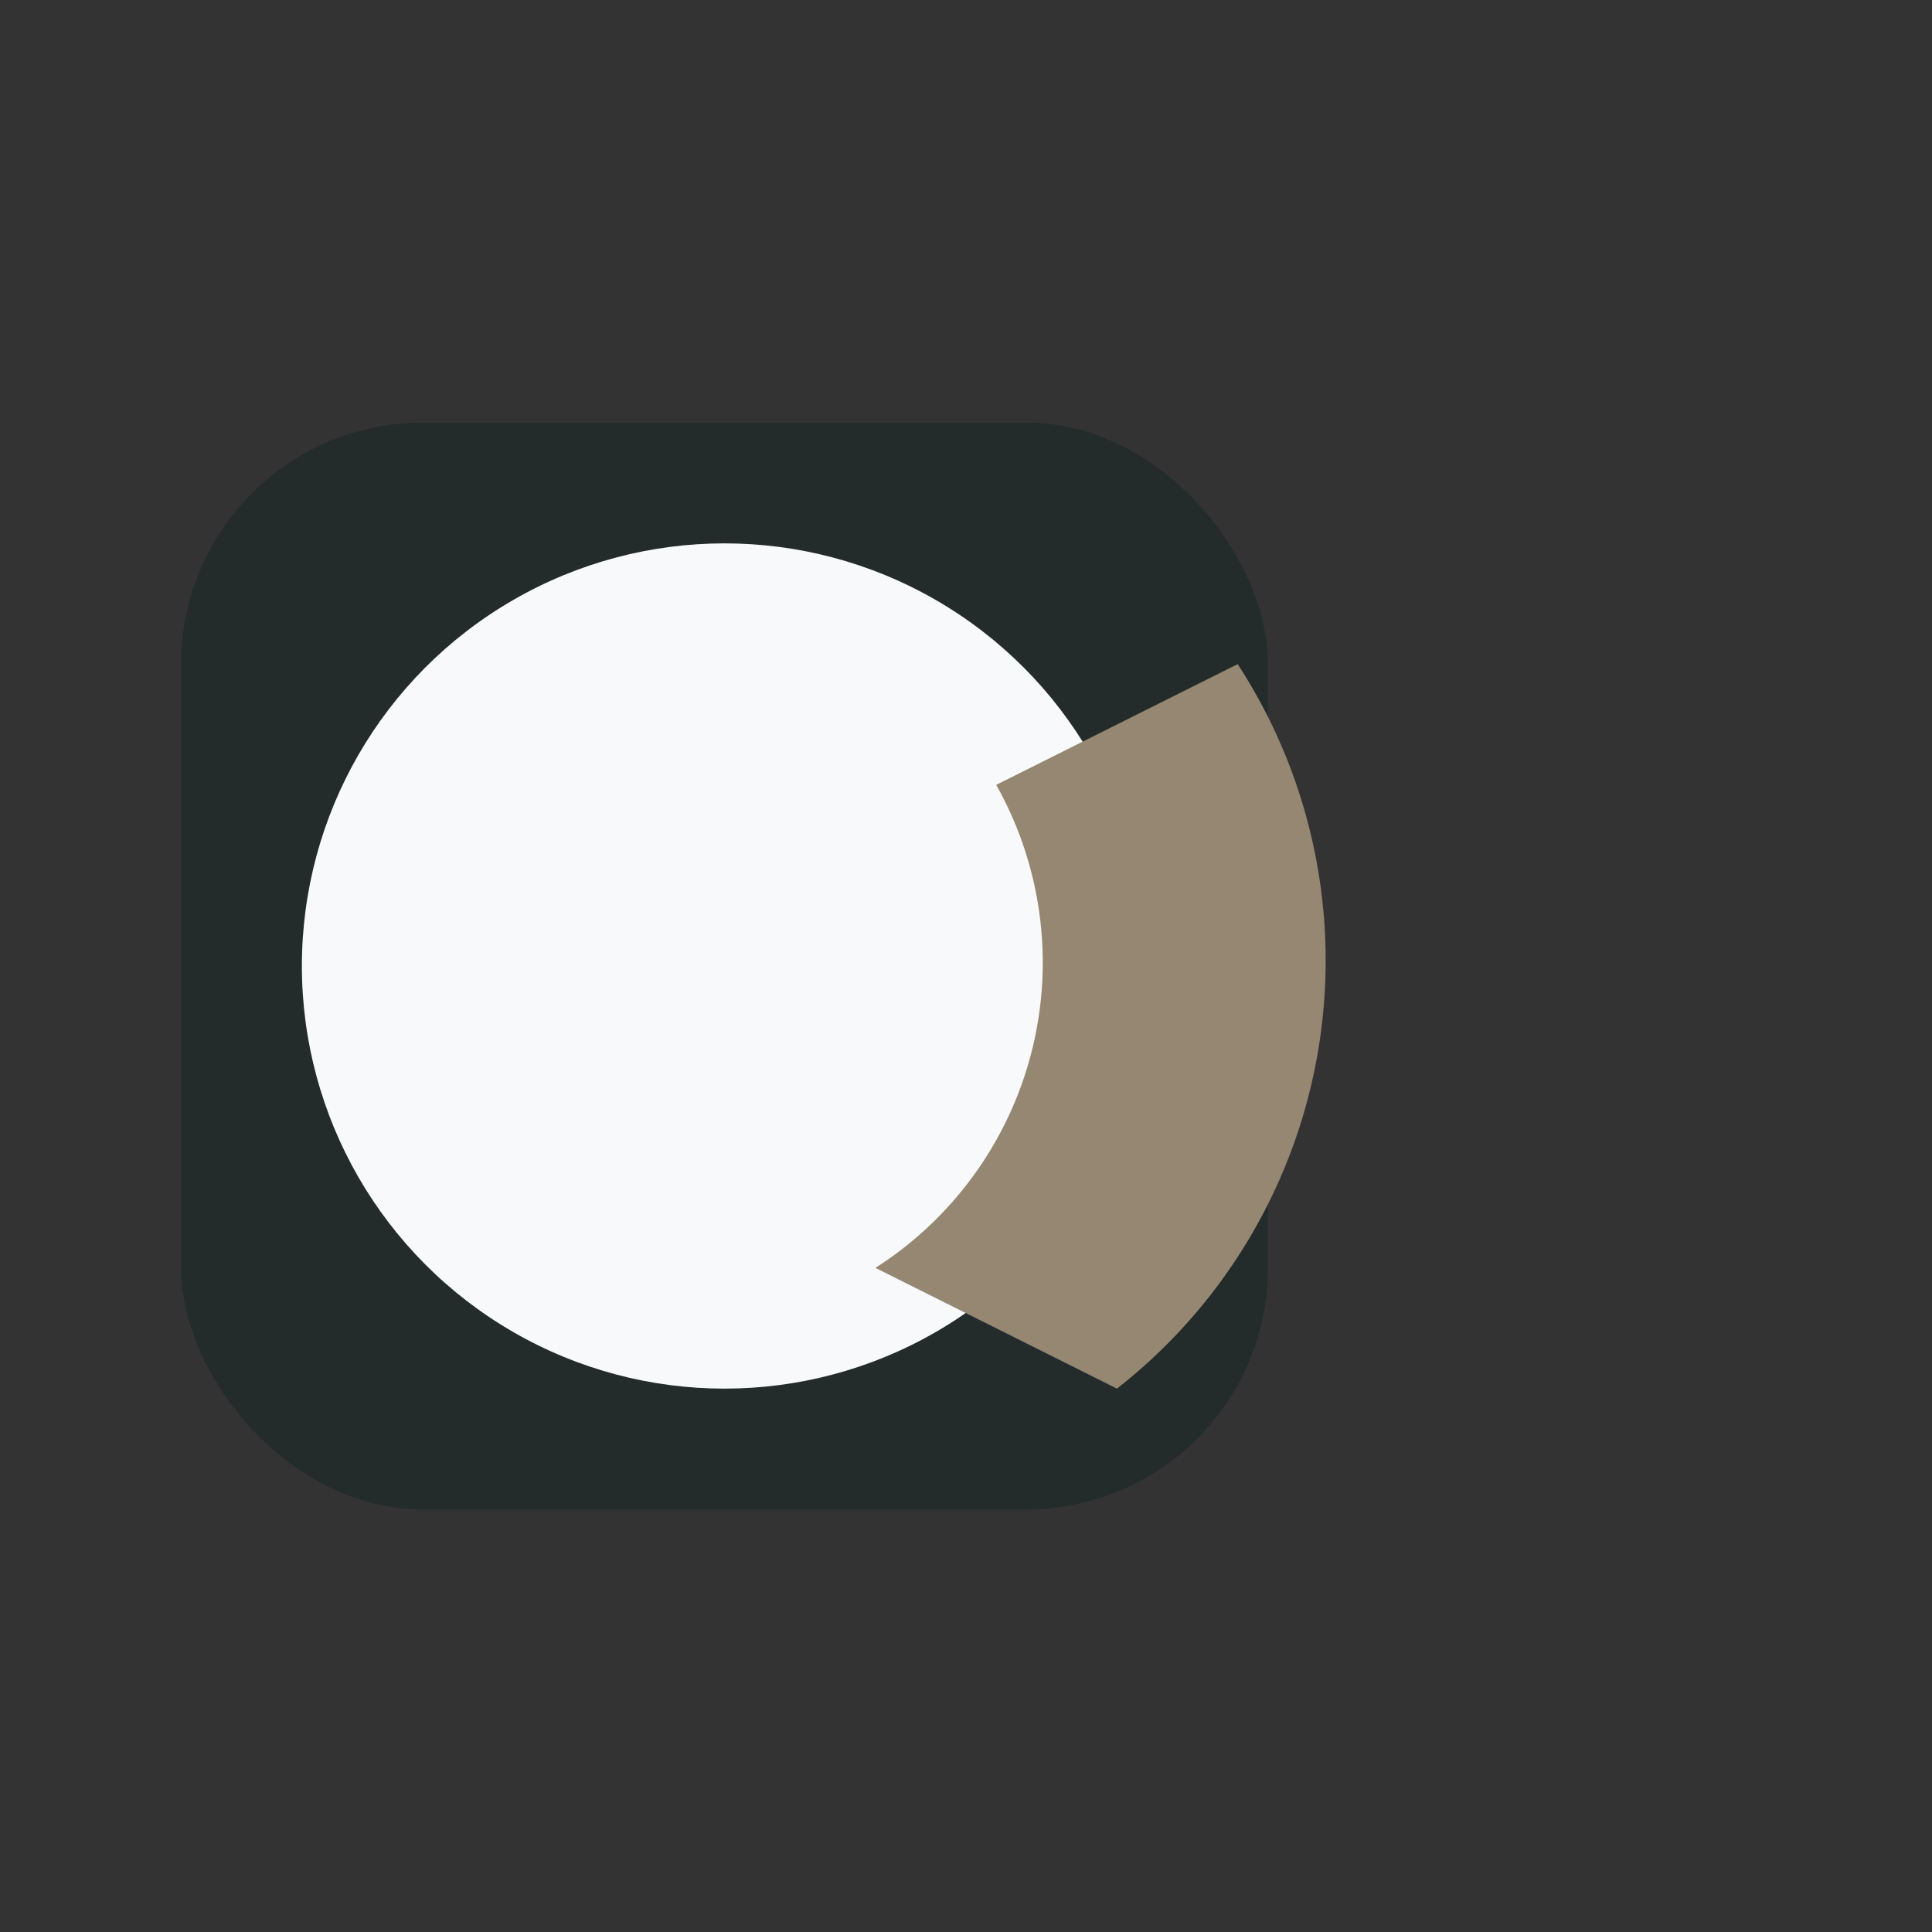
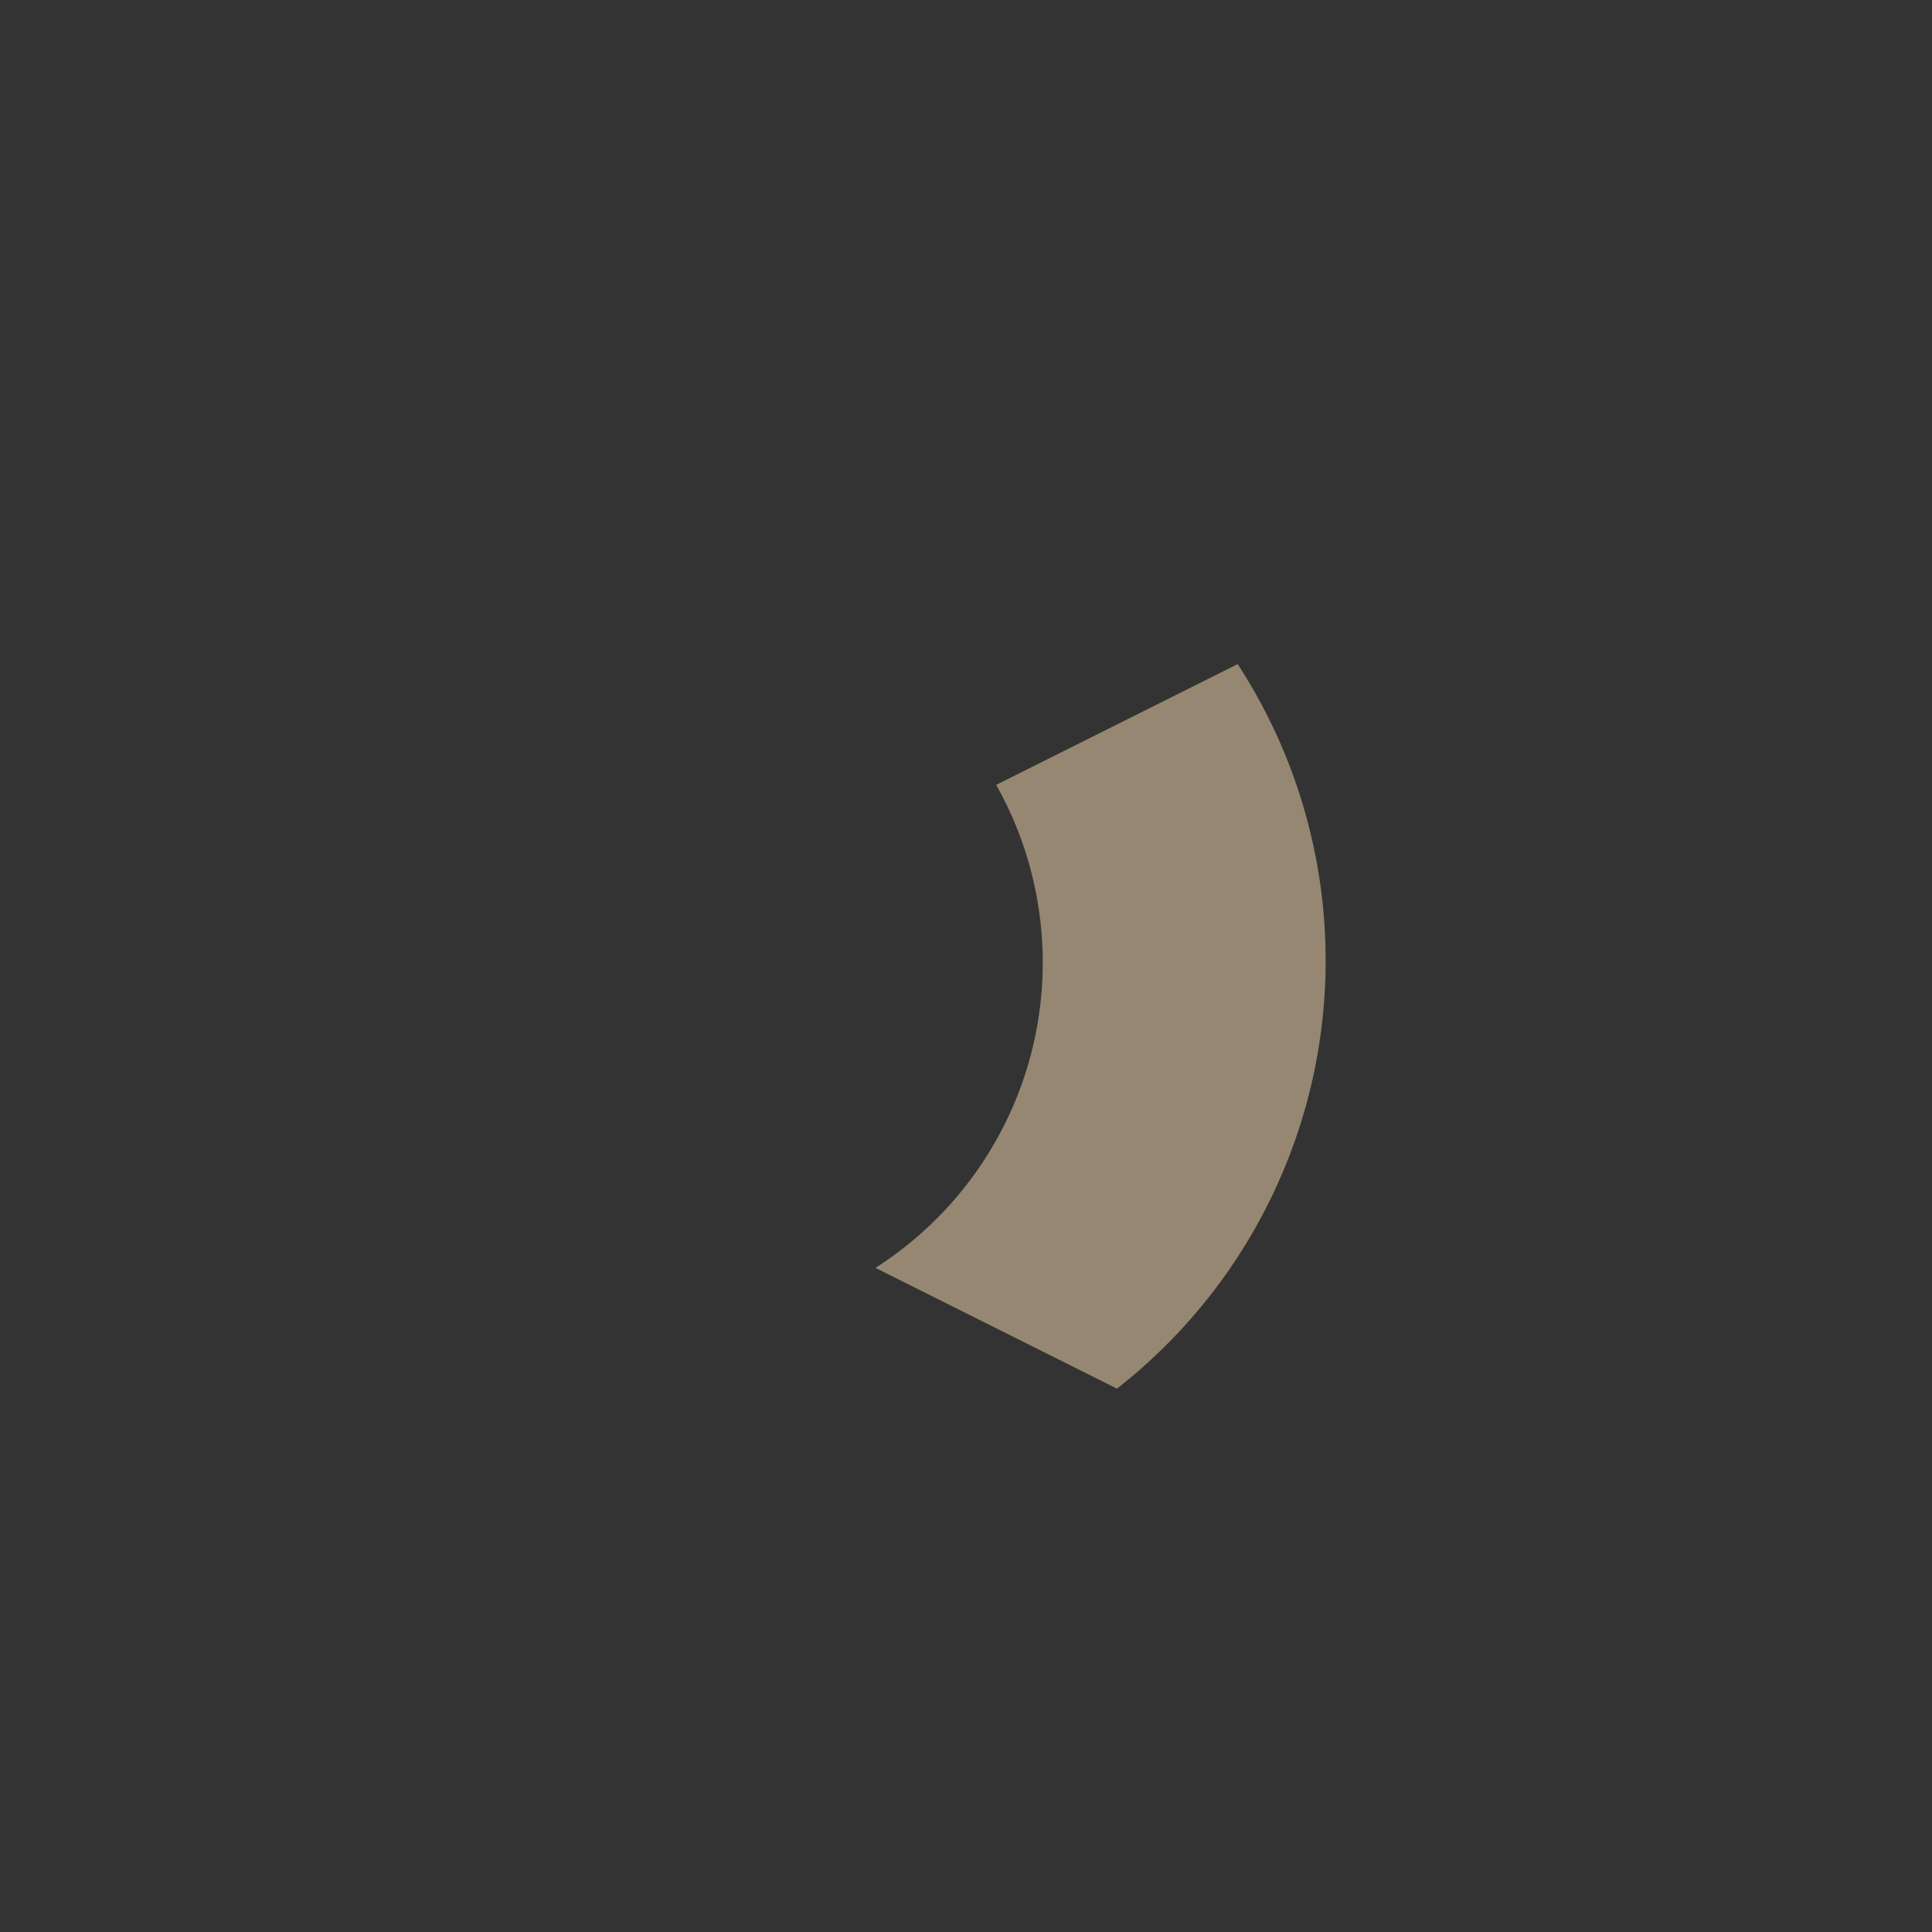
<svg xmlns="http://www.w3.org/2000/svg" width="32" height="32" viewBox="0 0 32 32">
  <rect x="0" y="0" width="32" height="32" fill="#333333" stroke="none" />
-   <rect x="3" y="7" width="18" height="18" rx="4" fill="#232B2B" />
-   <ellipse cx="12" cy="16" rx="7" ry="7" fill="#F8F9FA" />
  <path d="M14.5 21a6 6 0 0 0 2-8l4-2a9 9 0 0 1-2 12z" fill="#968772" />
</svg>